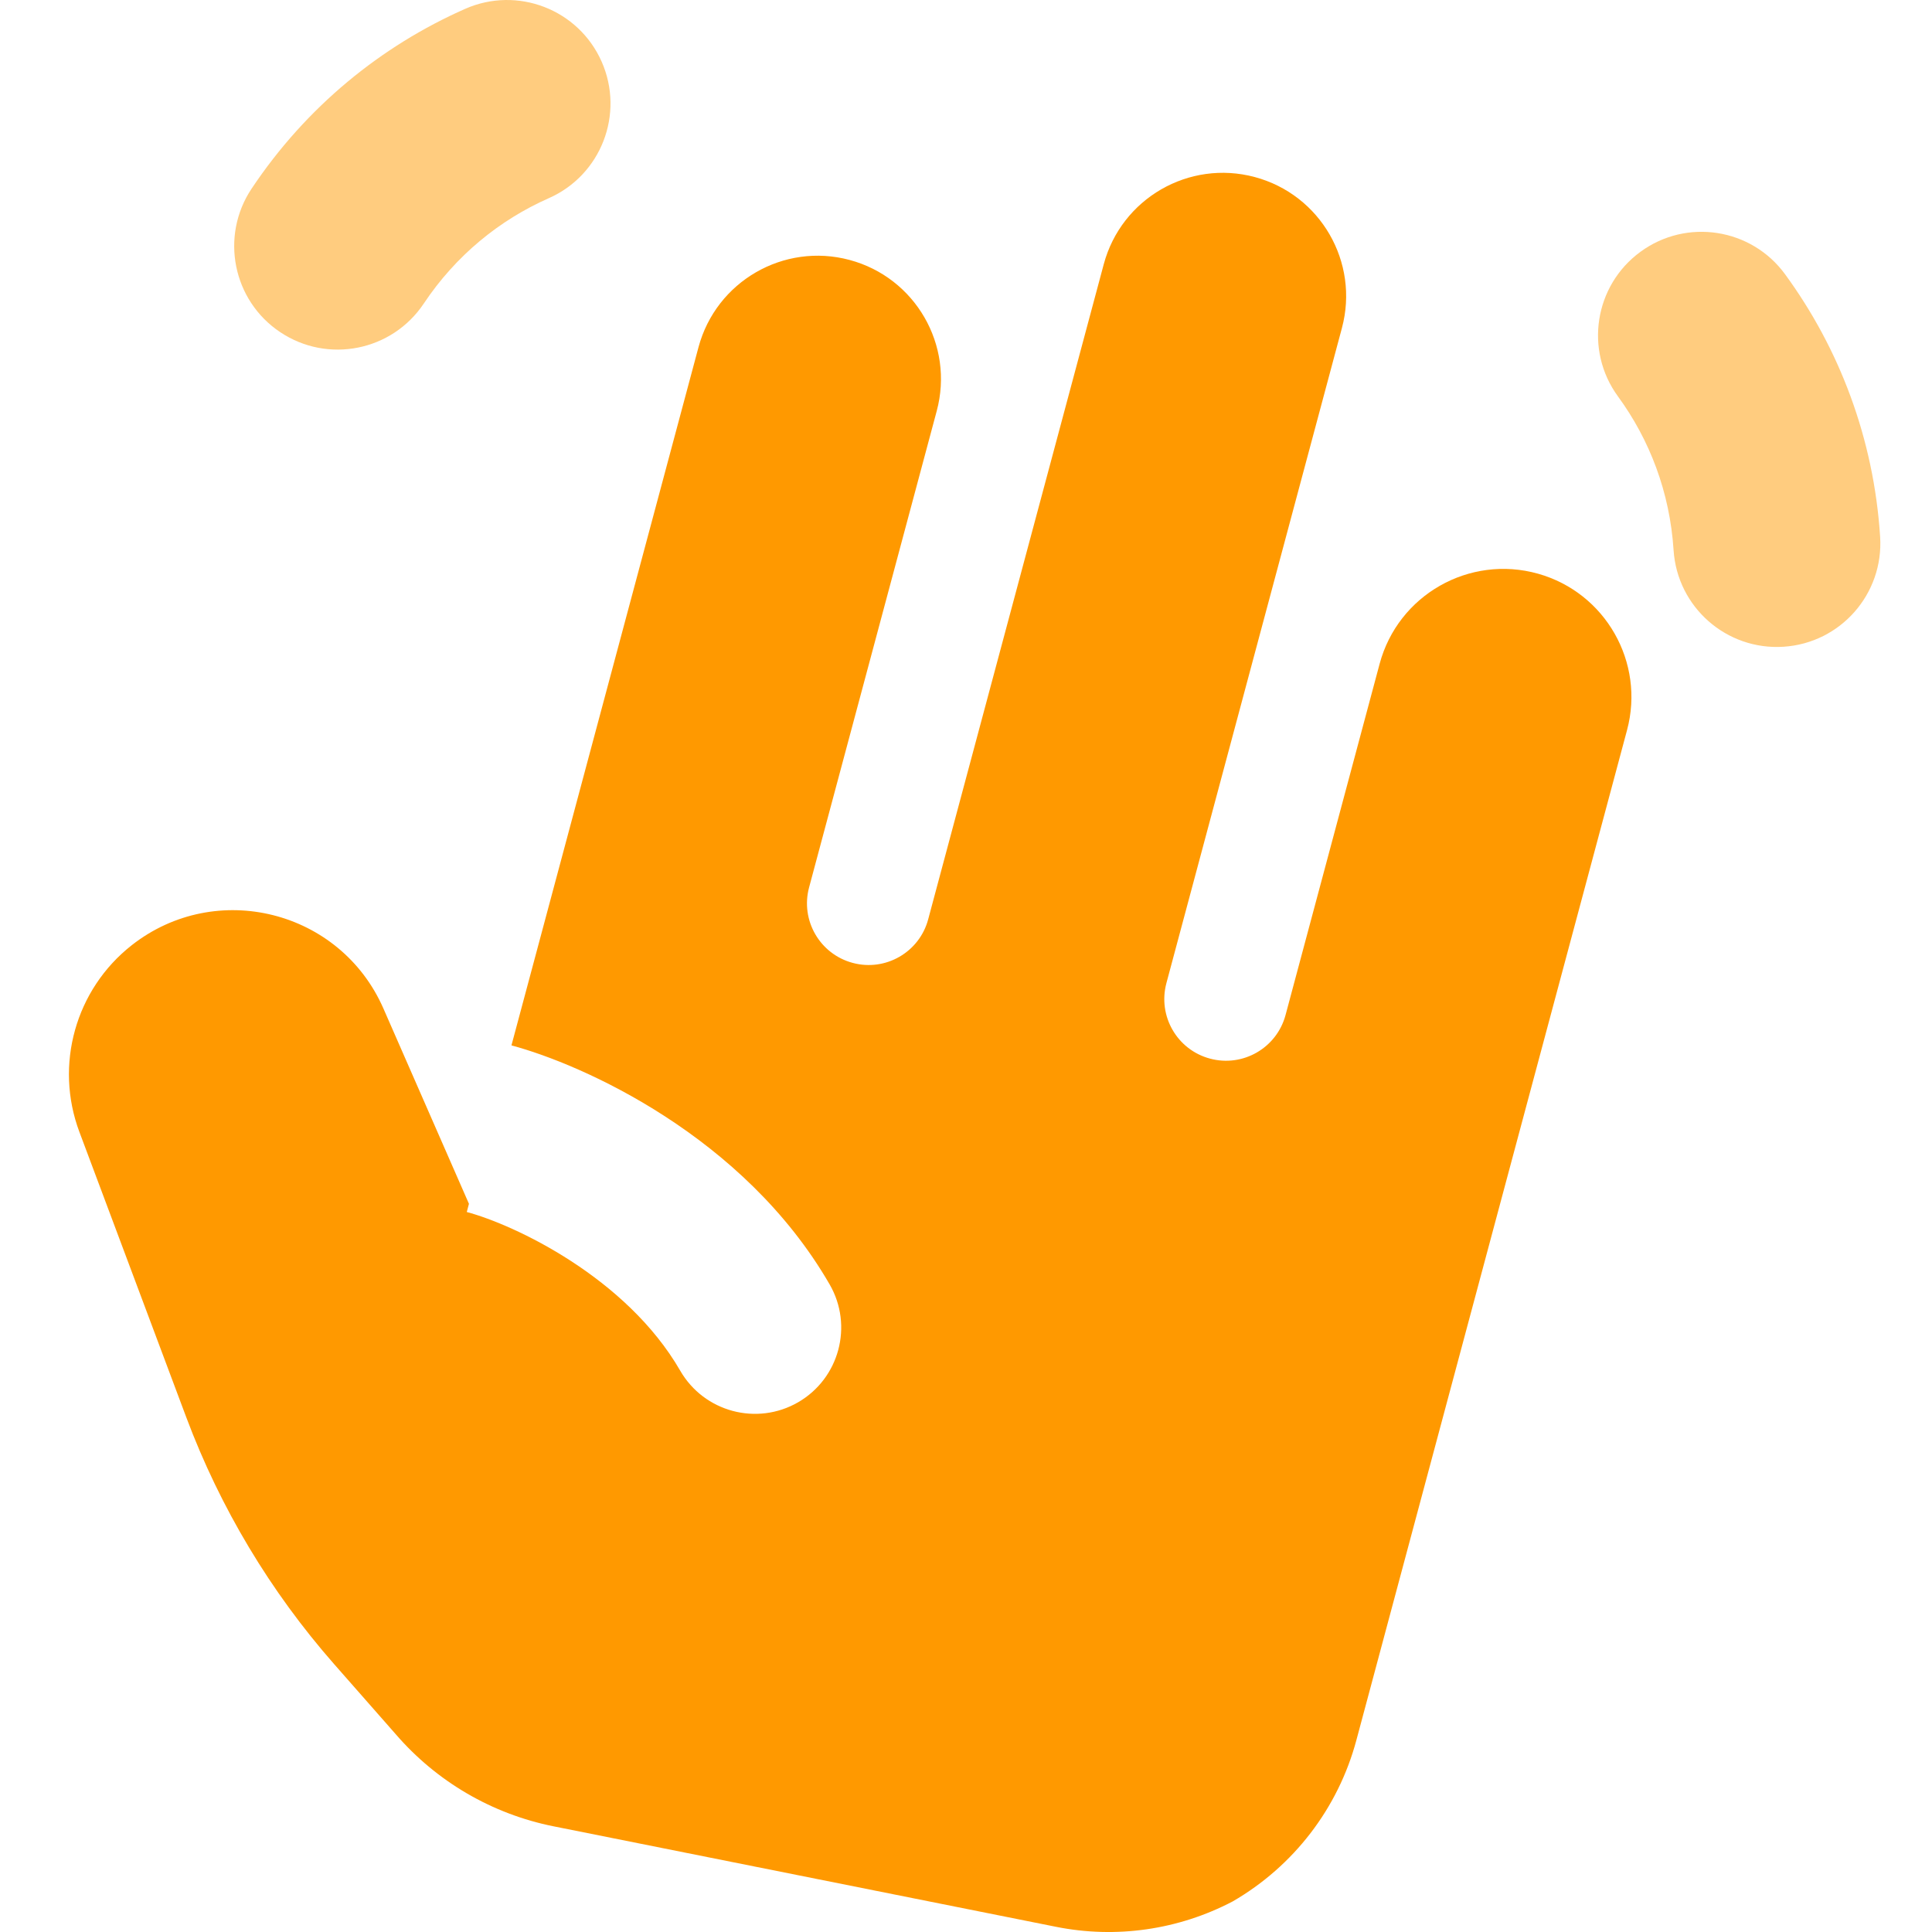
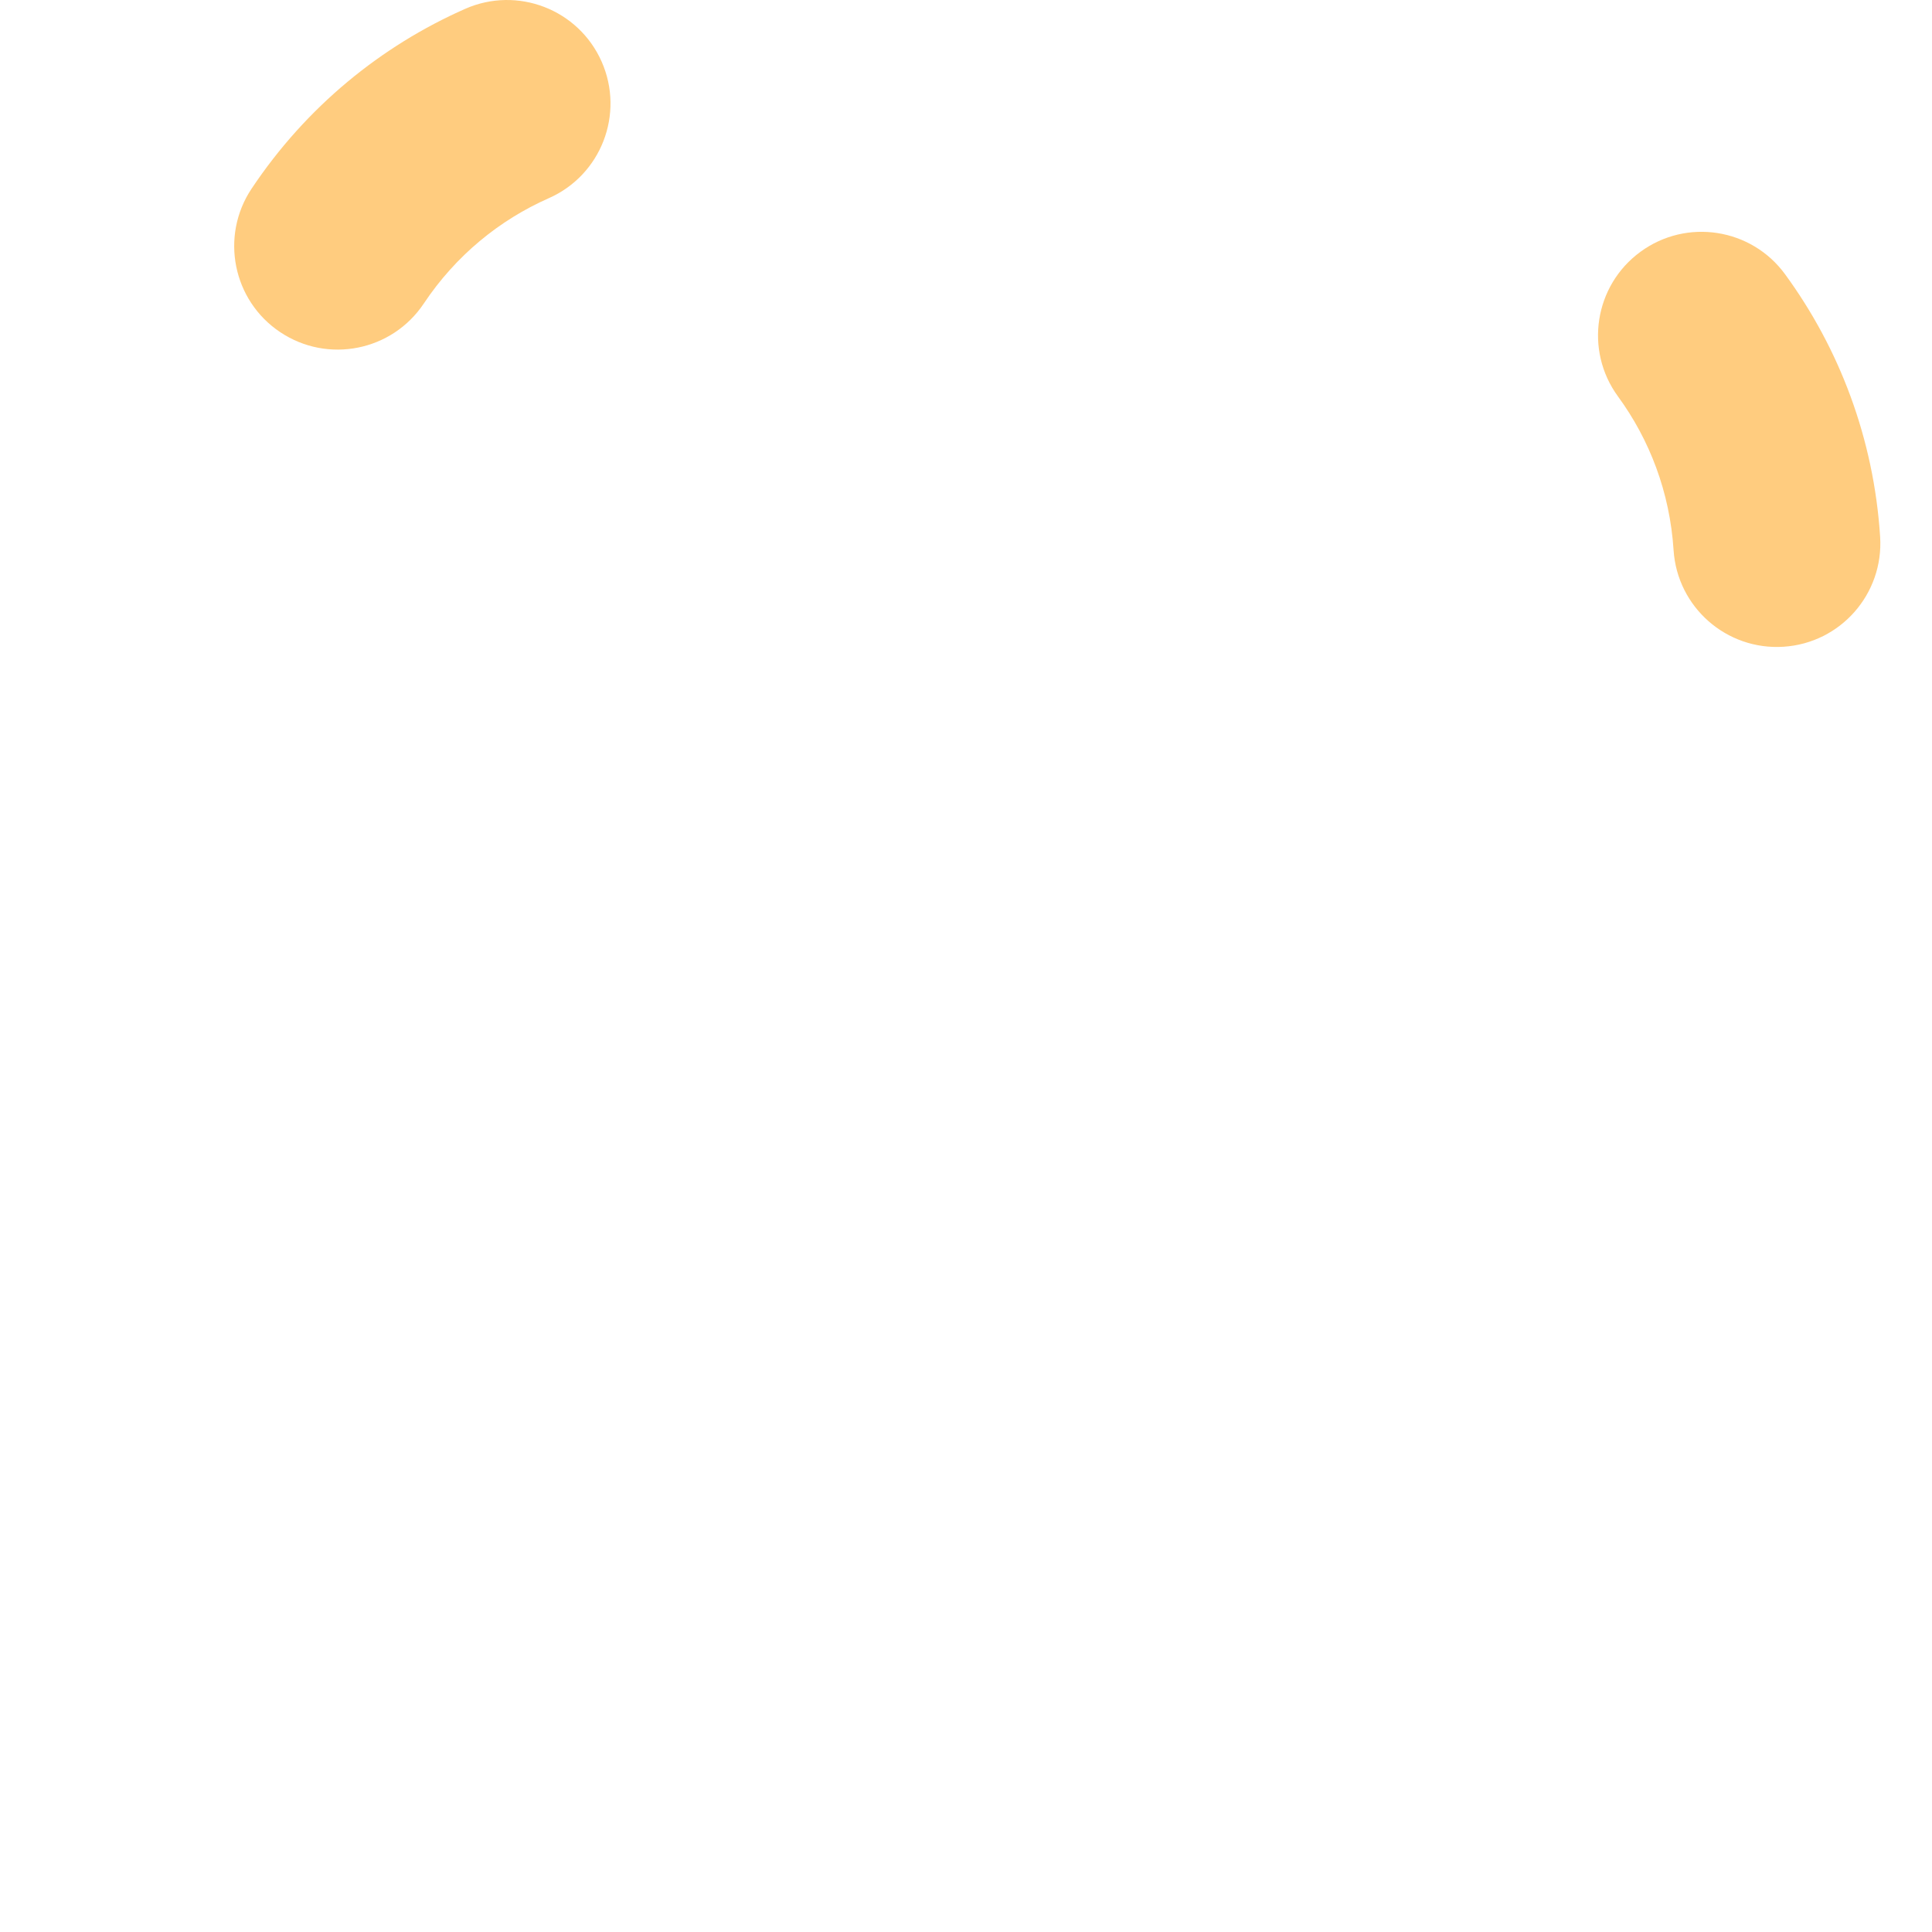
<svg xmlns="http://www.w3.org/2000/svg" width="33" height="33" viewBox="0 0 33 33" fill="none">
  <g clip-path="url(#clip0_4001_23043)">
-     <path fill-rule="evenodd" clip-rule="evenodd" d="M5.705 28.422L6.758 29.62C7.457 30.431 8.406 30.985 9.456 31.195L18.036 32.911C19.062 33.117 20.128 32.964 21.055 32.478C22.096 31.876 22.857 30.886 23.168 29.723L27.791 12.471C28.101 11.314 27.423 10.123 26.27 9.799C25.097 9.47 23.88 10.162 23.565 11.339L21.958 17.338C21.807 17.9 21.23 18.233 20.668 18.082C20.106 17.932 19.773 17.355 19.923 16.793L22.921 5.603C23.222 4.48 22.556 3.325 21.432 3.024C20.308 2.723 19.154 3.39 18.853 4.513L15.854 15.703C15.704 16.264 15.126 16.598 14.565 16.447C14.003 16.297 13.669 15.719 13.82 15.157L16 7.02C16.302 5.896 15.635 4.741 14.511 4.44C13.387 4.139 12.233 4.806 11.931 5.93L8.736 17.856C9.953 18.182 12.708 19.406 14.171 21.939C14.578 22.644 14.336 23.545 13.632 23.952C12.927 24.359 12.026 24.117 11.619 23.413C10.699 21.819 8.79 20.921 7.973 20.702L8.01 20.562L6.549 17.226C5.813 15.547 3.692 15.014 2.25 16.145C1.289 16.9 0.927 18.19 1.356 19.334L3.183 24.212C3.762 25.756 4.617 27.183 5.705 28.422Z" fill="#FF9900" />
    <g opacity="0.5">
      <path d="M9.374 3.385C10.267 2.991 10.671 1.947 10.277 1.054C9.883 0.161 8.839 -0.243 7.946 0.151C6.51 0.785 5.231 1.823 4.297 3.223C3.756 4.035 3.975 5.133 4.787 5.674C5.599 6.216 6.697 5.997 7.239 5.184C7.788 4.361 8.535 3.756 9.374 3.385Z" fill="#FF9900" />
      <path d="M30.49 4.684C29.914 3.896 28.808 3.724 28.02 4.301C27.232 4.877 27.06 5.983 27.636 6.771C28.178 7.512 28.522 8.409 28.586 9.397C28.649 10.371 29.49 11.11 30.464 11.047C31.439 10.984 32.177 10.143 32.114 9.168C32.006 7.49 31.417 5.951 30.49 4.684Z" fill="#FF9900" />
    </g>
  </g>
  <defs>
    <clipPath id="clip0_4001_23043">
      <rect width="33" height="33" fill="white" />
    </clipPath>
  </defs>
</svg>